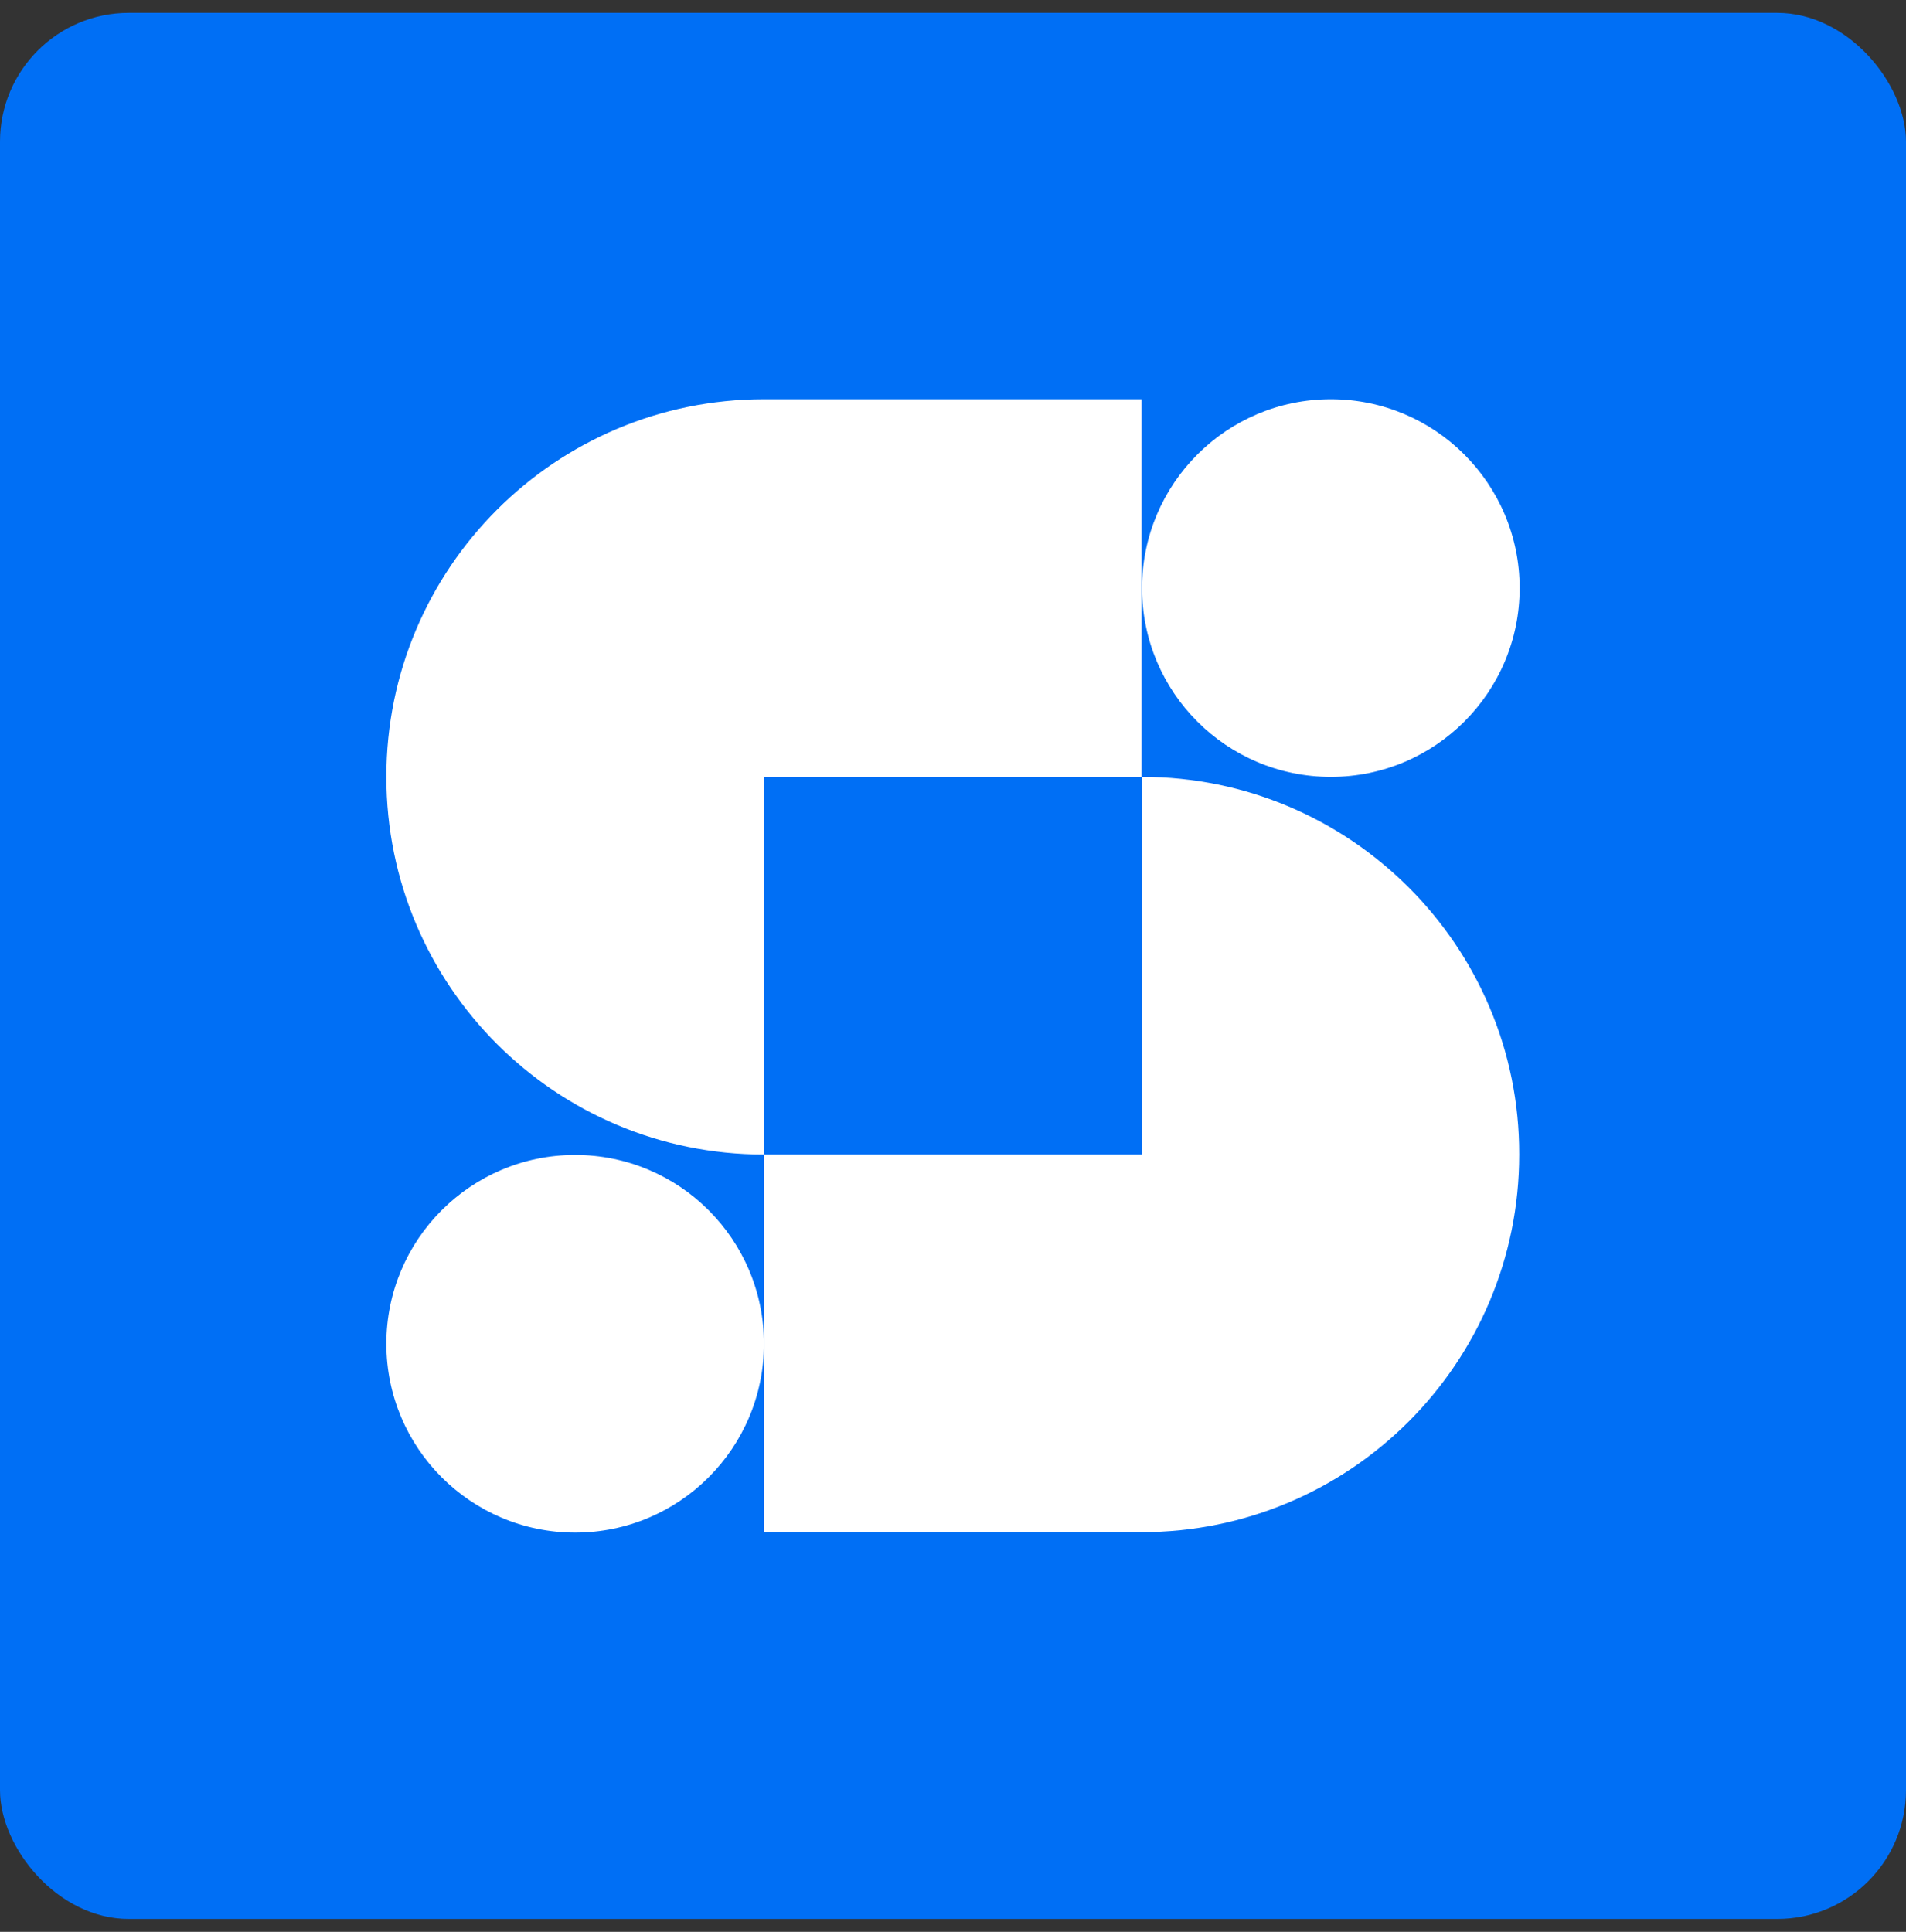
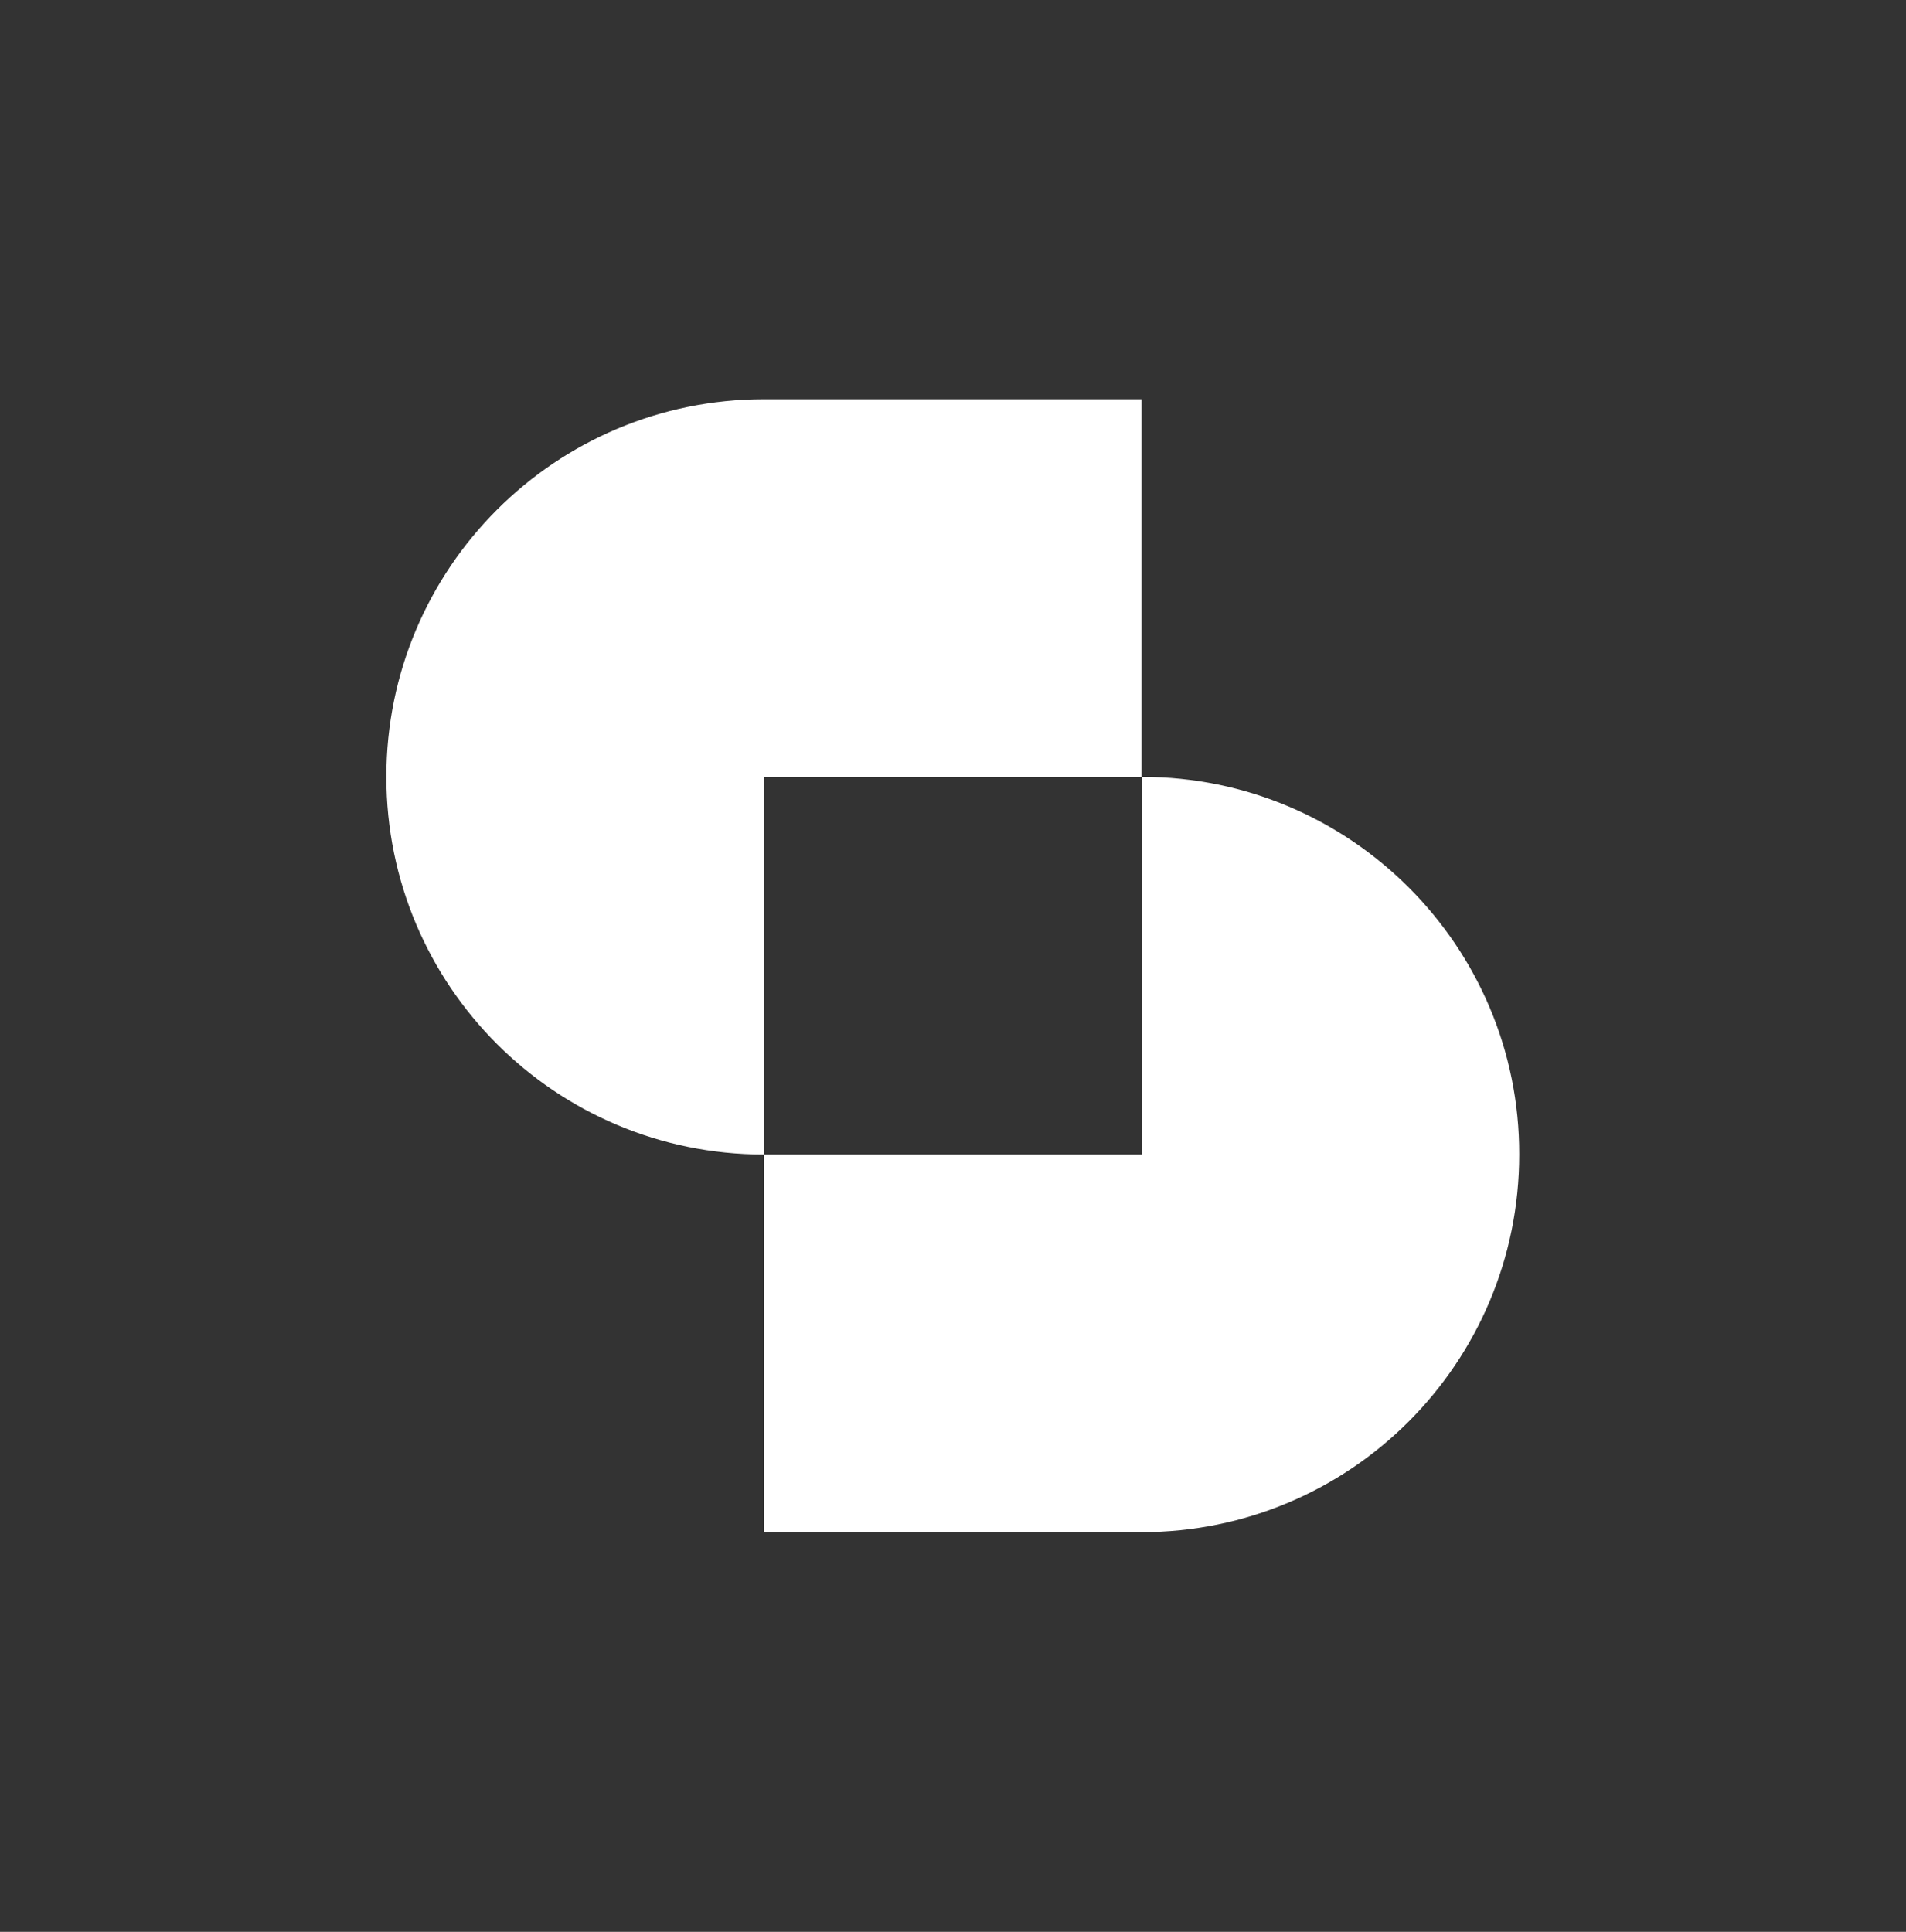
<svg xmlns="http://www.w3.org/2000/svg" width="74" height="75" viewBox="0 0 74 75" fill="none">
  <rect x="0" y="0" width="74" height="75" fill="#333333" stroke="none" />
-   <rect y="0.5" width="74" height="74" rx="5" fill="#006FF5" />
-   <path d="M51.67 30.161C55.718 30.161 59 26.879 59 22.83C59 18.782 55.718 15.5 51.67 15.5C47.621 15.5 44.339 18.782 44.339 22.83C44.339 26.879 47.621 30.161 51.67 30.161Z" fill="white" />
-   <path d="M22.33 59.5C26.379 59.5 29.661 56.218 29.661 52.17C29.661 48.121 26.379 44.839 22.33 44.839C18.282 44.839 15 48.121 15 52.17C15 56.218 18.282 59.5 22.33 59.5Z" fill="white" />
  <path d="M44.339 15.5H29.661C21.559 15.5 15 22.059 15 30.161C15 38.263 21.559 44.822 29.661 44.822V30.161H44.322V15.5H44.339Z" fill="white" />
  <path d="M44.339 30.161V44.822H29.661V59.483H44.322C52.424 59.483 58.983 52.924 58.983 44.822C59 36.737 52.424 30.161 44.339 30.161Z" fill="white" />
</svg>